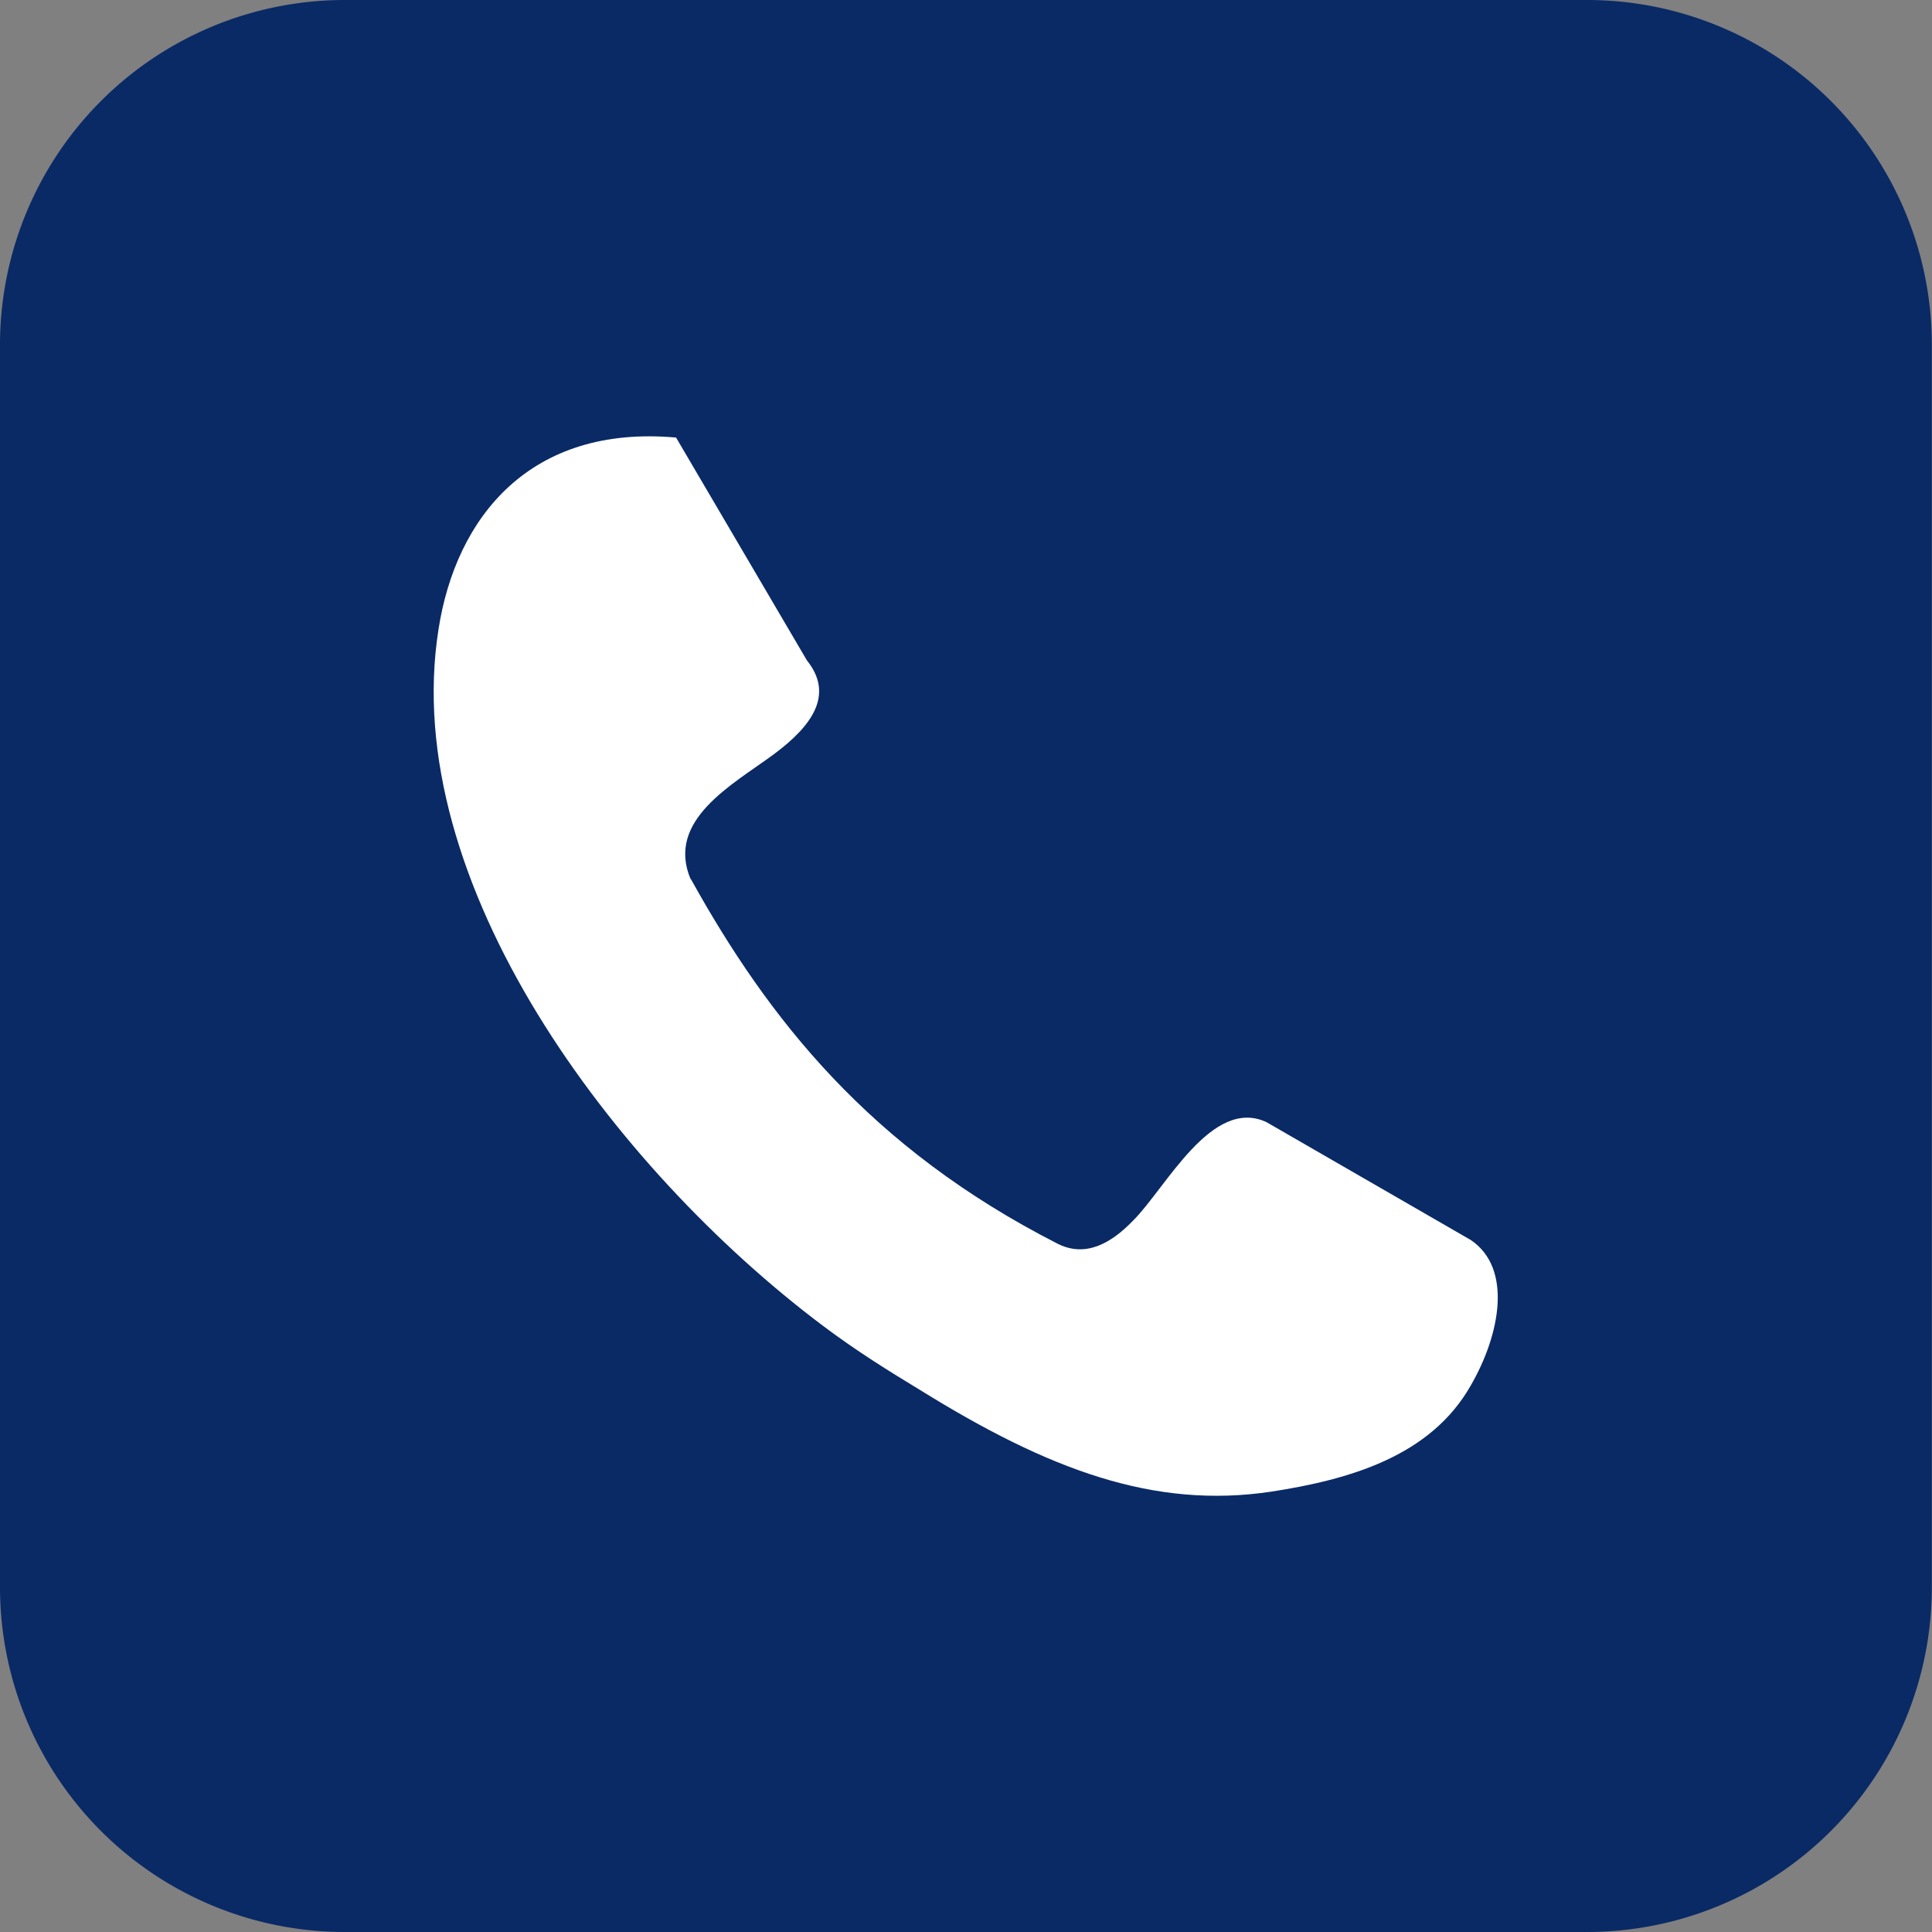
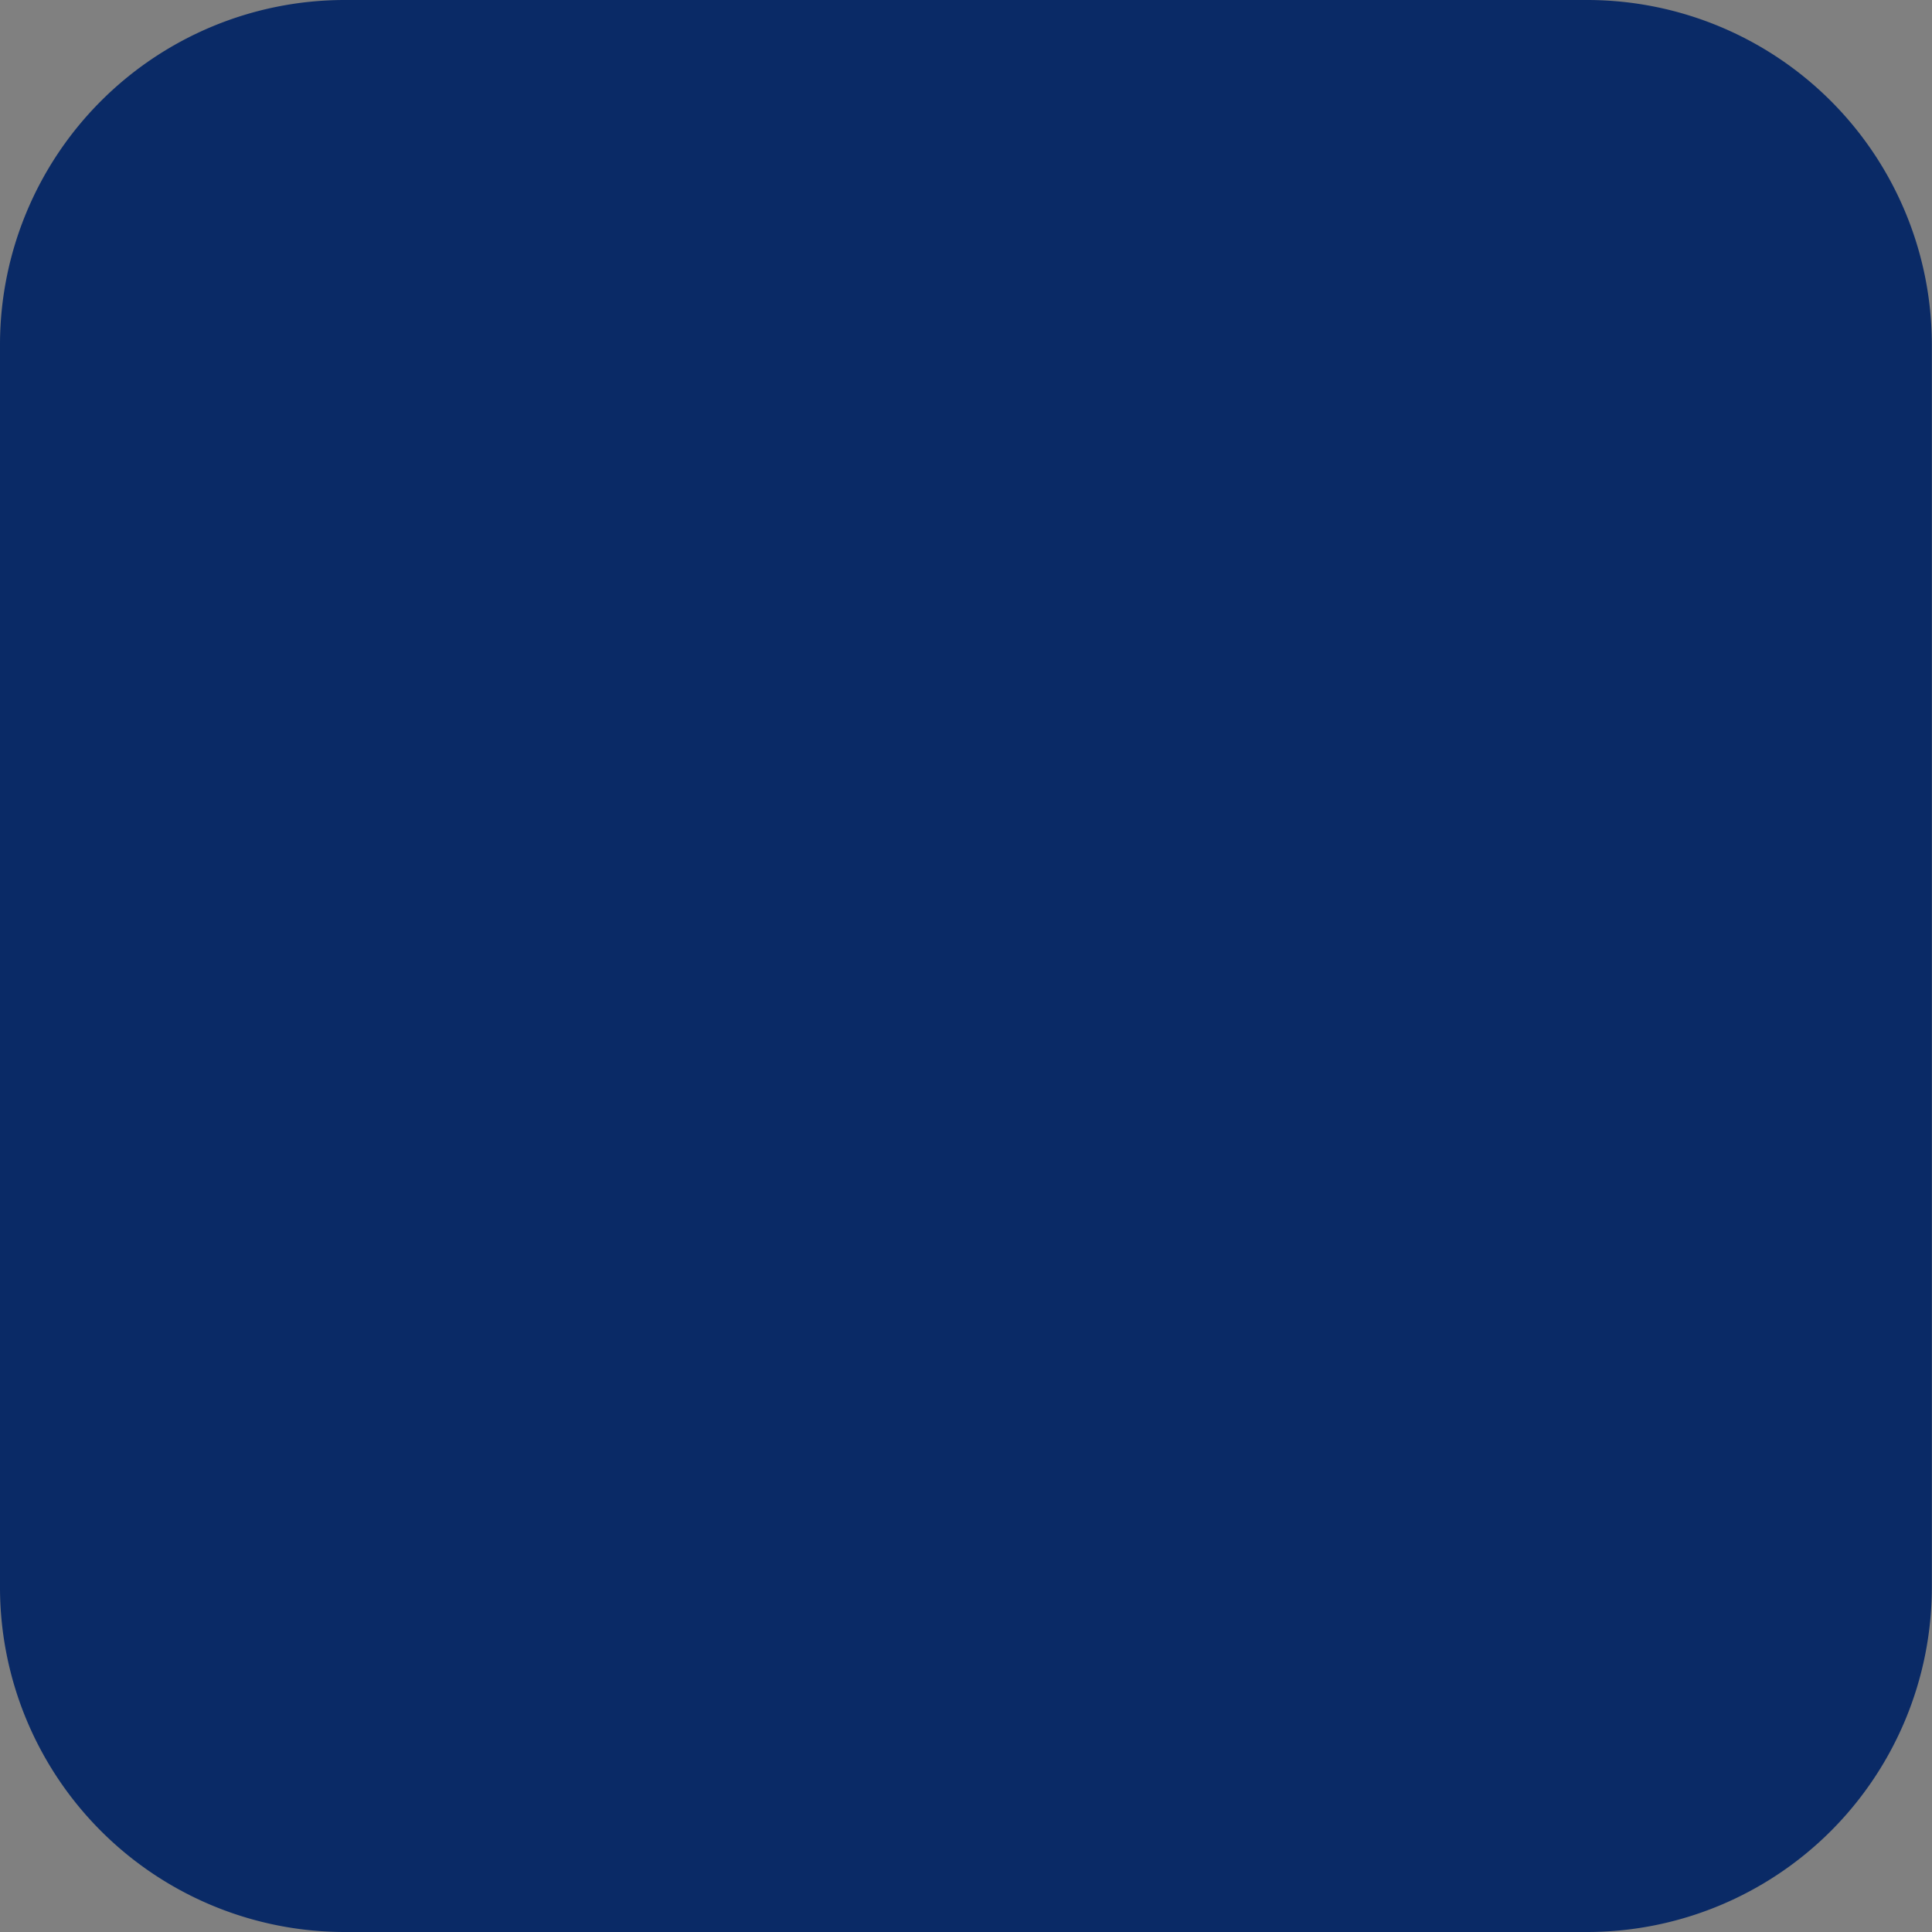
<svg xmlns="http://www.w3.org/2000/svg" viewBox="0 0 122.88 122.88">
  <rect x="0" y="0" width="122.88" height="122.88" fill="#808080" stroke="none" />
  <path fill="#0A2A66" d="M21.87,0H101a21.93,21.93,0,0,1,21.87,21.87V101A21.93,21.93,0,0,1,101,122.88H21.87A21.93,21.93,0,0,1,0,101V21.87A21.93,21.93,0,0,1,21.87,0Z" />
-   <path fill="#ffffff" d="M43.93,55.89C48.86,64.78,55.31,73,67.24,79.09c1.79.92,3.42,0,4.82-1.45,2.08-2.06,5-7.9,8.49-6.27l13,7.5c2.66,1.8,1.87,6,0,9.24-2.57,4.54-7.77,6-12.68,6.76C73.38,96,66.66,93.46,58.54,88.42c-2-1.21-4.09-2.51-6.19-4.09-13.31-10-27-28.2-24.46-44.3C29,32.87,33.73,27,43,27.83L51.32,42c1.7,2.12.45,4.09-2.14,6s-6.85,4.16-5.25,7.93Z" />
</svg>